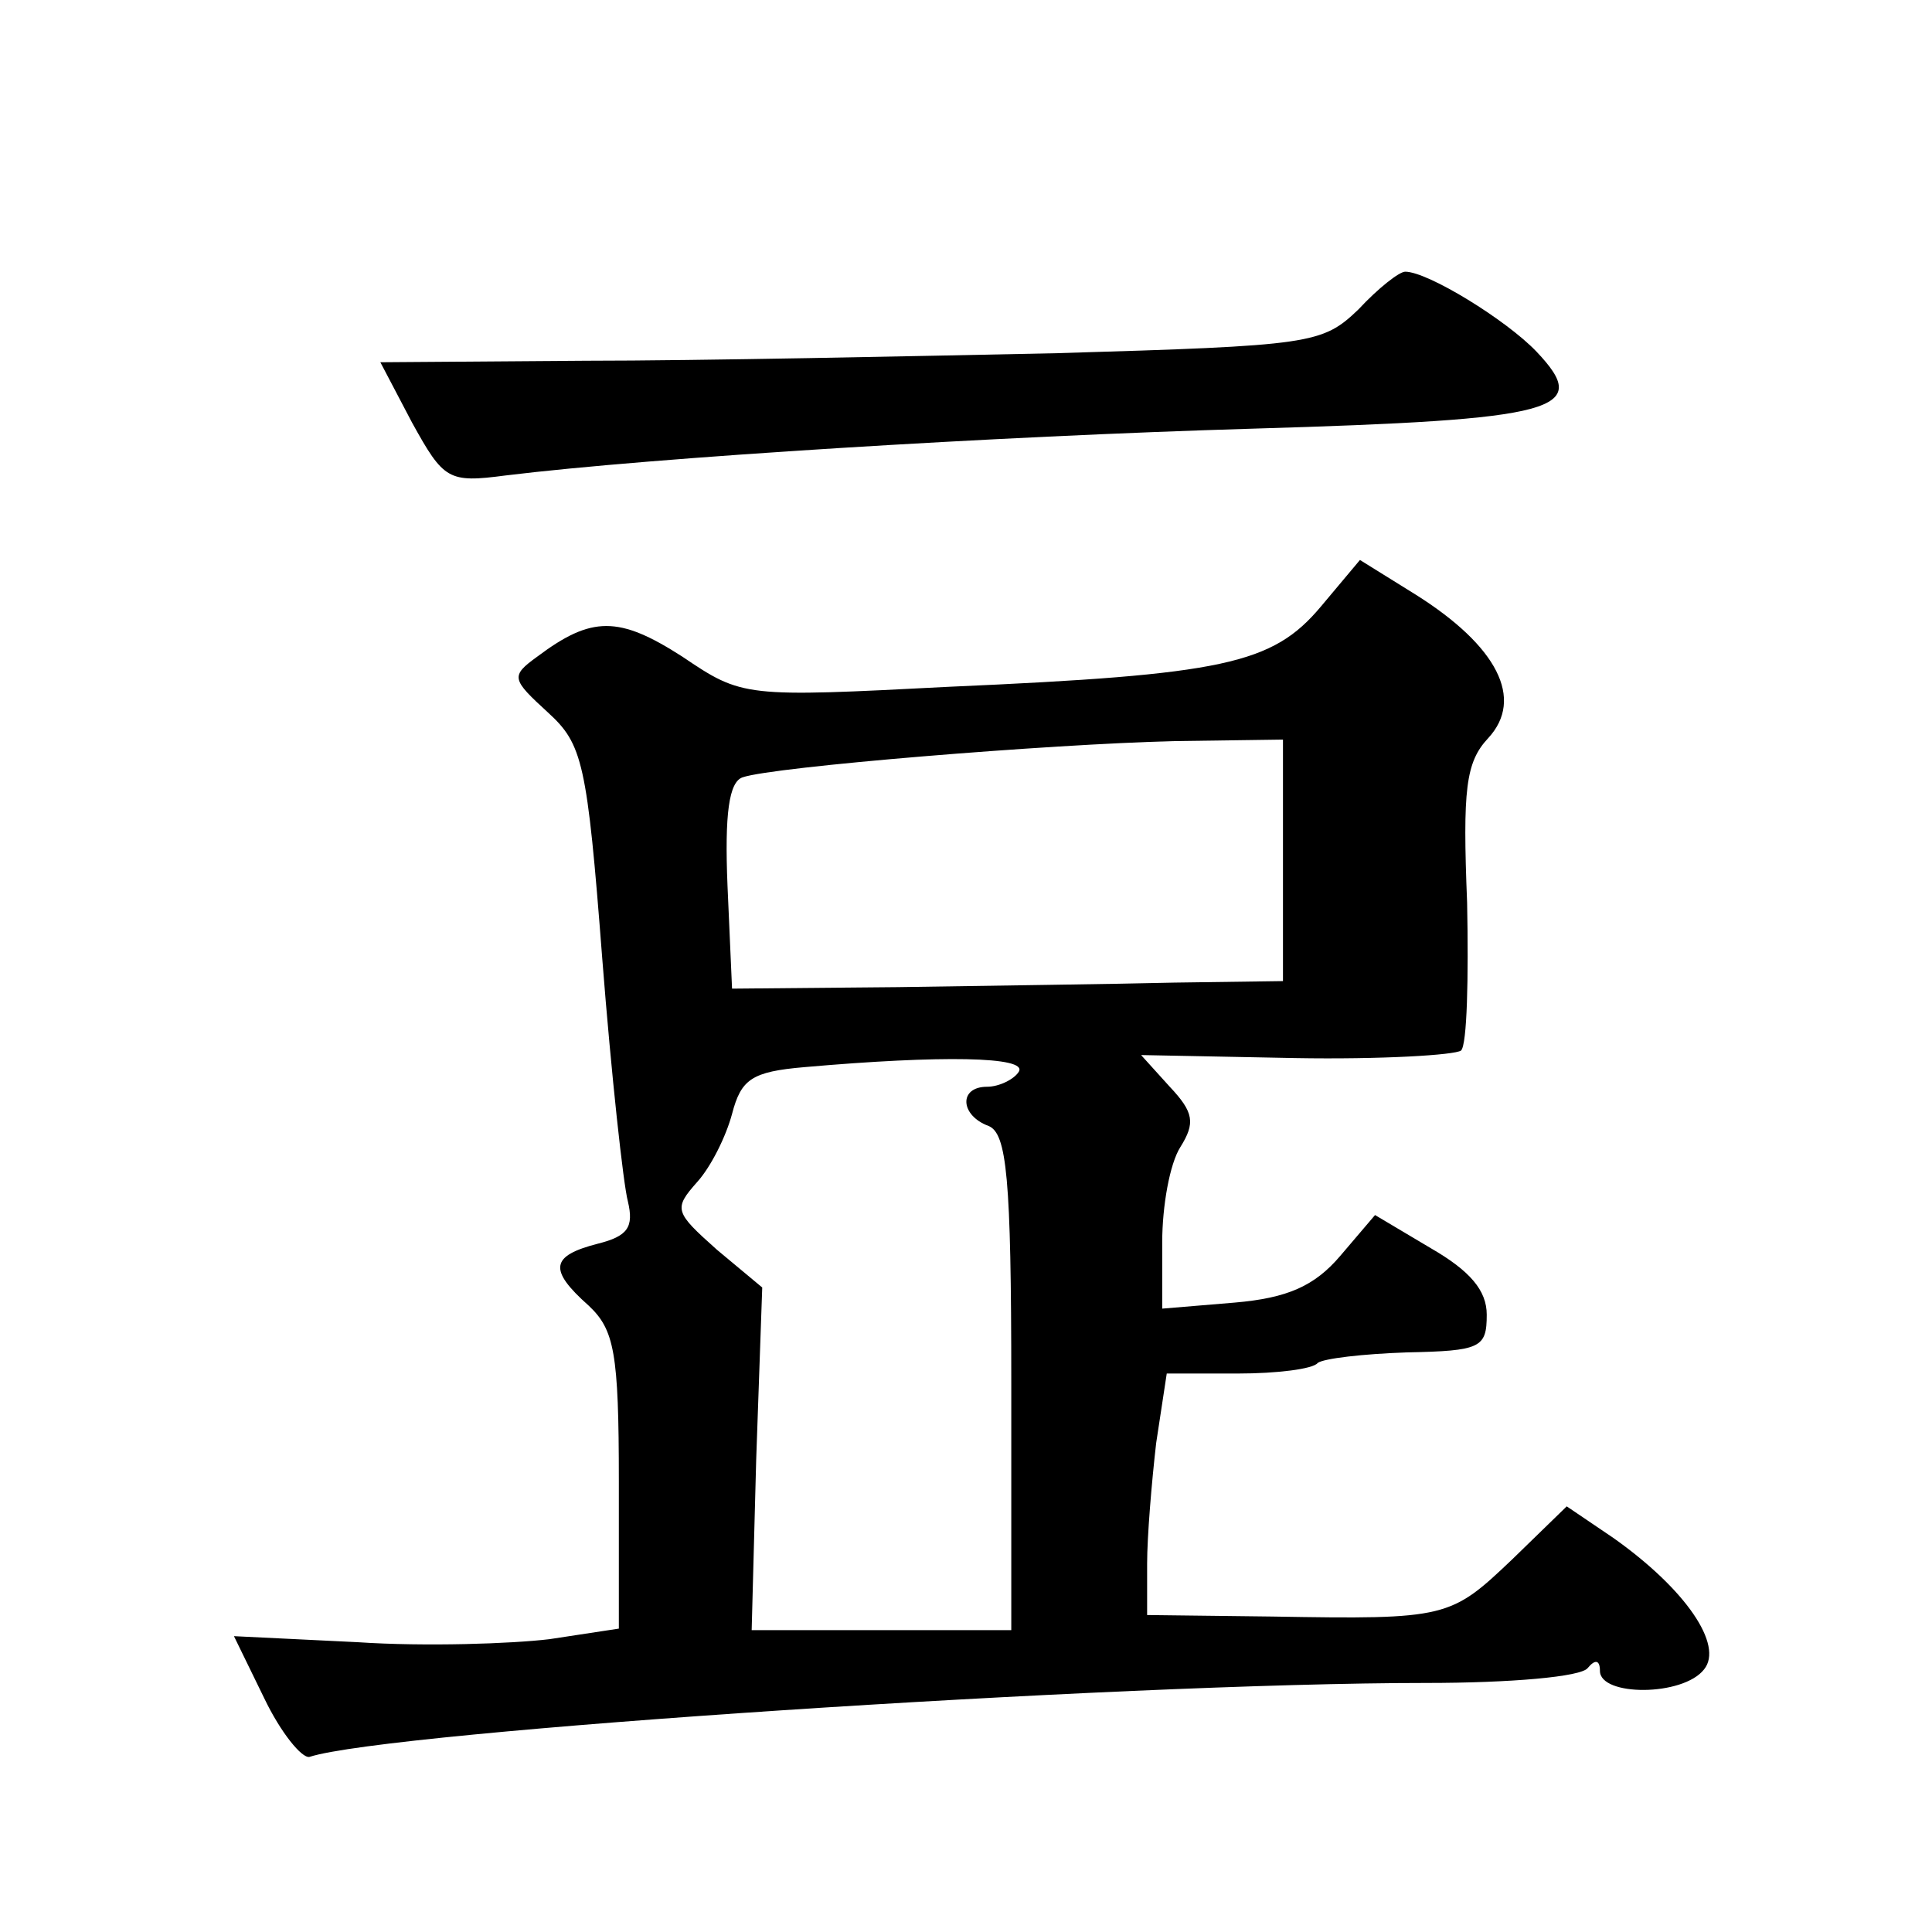
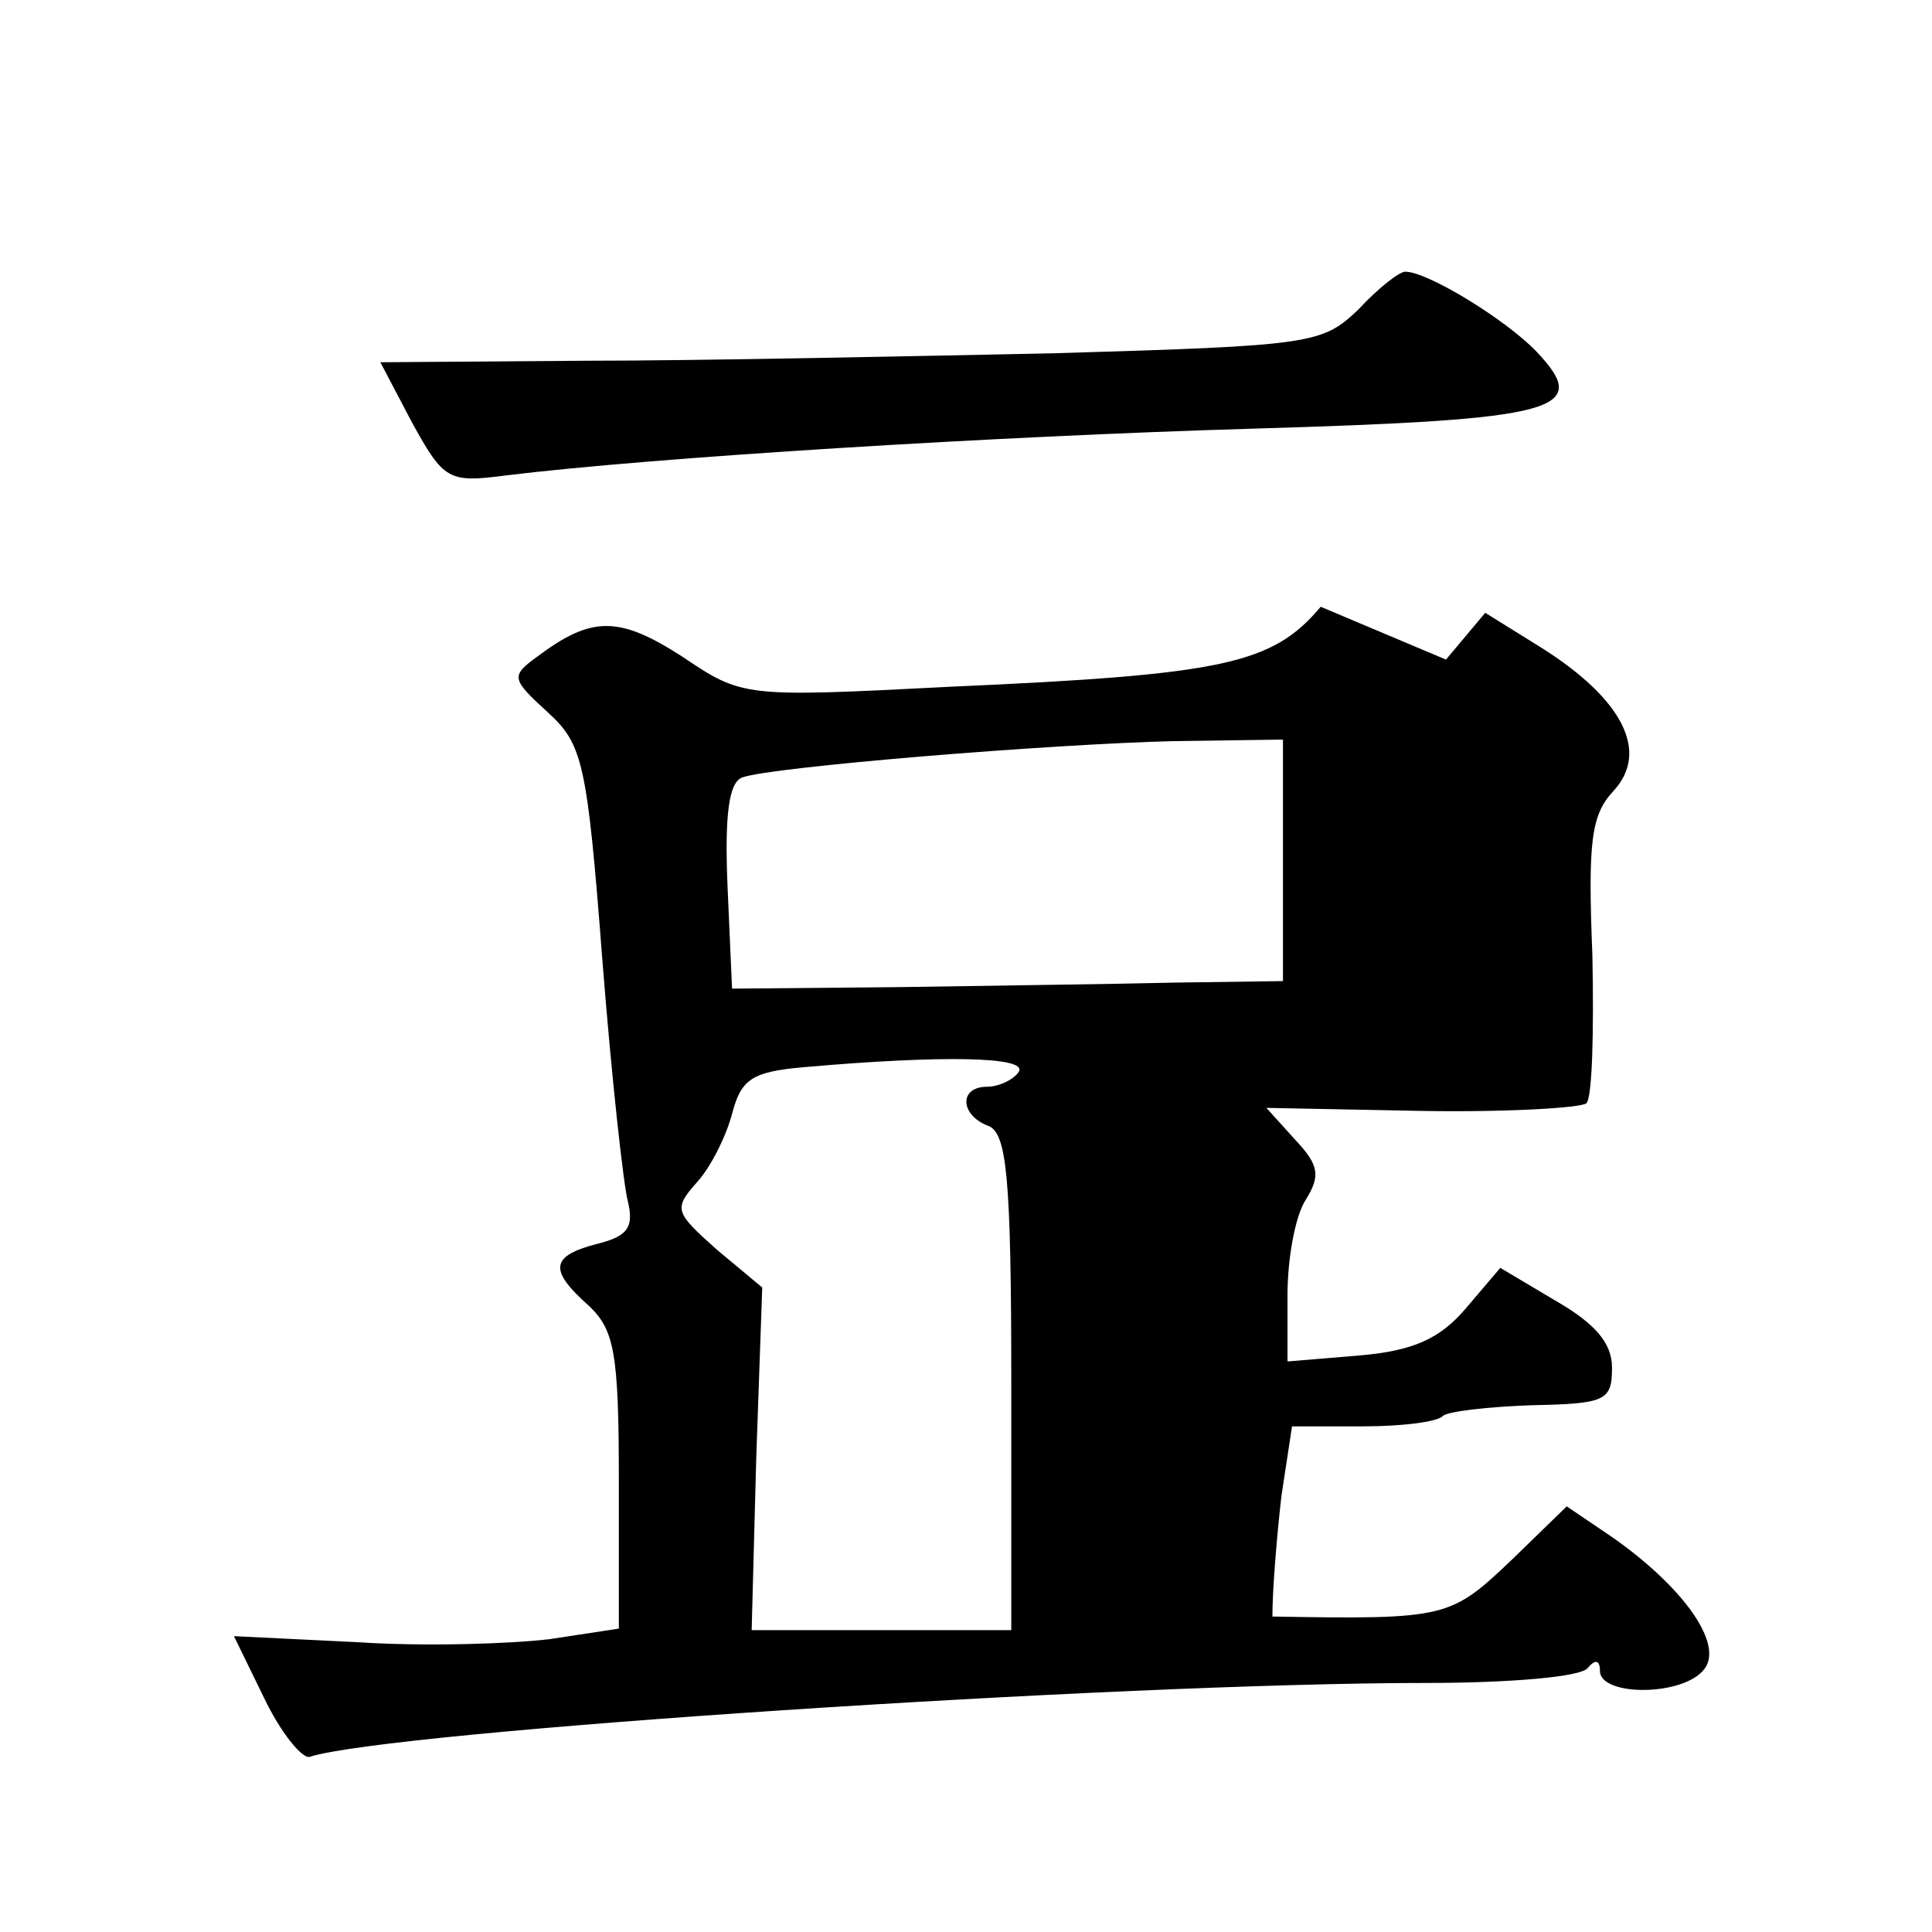
<svg xmlns="http://www.w3.org/2000/svg" version="1.0" width="128pt" height="128pt" viewBox="0 0 128 128" preserveAspectRatio="xMidYMid meet">
  <g transform="translate(0,128) scale(0.1,-0.1)" fill="#0" stroke="none">
-     <path d="M900 1075 c-24 -23 -31 -24 -200 -29 -96 -2 -237 -5 -312 -5 l-136 -1 21 -40 c21 -38 24 -40 62 -35 98 12 325 26 495 31 203 6 225 12 188 51 -20 21 -72 53 -87 53 -4 0 -18 -11 -31 -25z M875 878 c-32 -38 -64 -45 -246 -53 -136 -7 -137 -7 -177 20 -42 27 -60 27 -96 0 -18 -13 -17 -15 7 -37 23 -21 26 -33 36 -163 6 -77 14 -150 17 -161 4 -17 0 -23 -20 -28 -31 -8 -33 -17 -6 -41 17 -16 20 -31 20 -116 l0 -98 -46 -7 c-25 -3 -82 -5 -127 -2 l-82 4 20 -41 c11 -23 25 -40 30 -39 52 17 536 49 740 49 55 0 103 4 107 10 5 6 8 5 8 -2 0 -17 55 -17 69 1 13 16 -12 53 -60 87 l-31 21 -36 -35 c-41 -39 -43 -40 -159 -38 l-83 1 0 34 c0 18 3 54 6 80 l7 46 47 0 c26 0 50 3 53 7 4 3 30 6 59 7 49 1 53 3 53 25 0 16 -11 29 -37 44 l-37 22 -23 -27 c-17 -20 -35 -28 -70 -31 l-48 -4 0 44 c0 24 5 52 12 63 10 16 9 23 -7 40 l-19 21 102 -2 c57 -1 106 2 110 5 4 4 5 48 4 98 -3 75 -1 93 14 109 24 26 6 61 -48 95 l-37 23 -26 -31z m-25 -168 l0 -80 -72 -1 c-40 -1 -122 -2 -183 -3 l-110 -1 -3 68 c-2 48 1 69 10 72 20 7 203 22 286 24 l72 1 0 -80z m-175 -140 c-3 -5 -13 -10 -21 -10 -19 0 -18 -19 1 -26 12 -5 15 -34 15 -170 l0 -164 -86 0 -86 0 3 113 4 114 -30 25 c-28 25 -29 27 -13 45 9 10 19 30 23 45 6 23 13 28 48 31 91 8 148 7 142 -3z" />
+     <path d="M900 1075 c-24 -23 -31 -24 -200 -29 -96 -2 -237 -5 -312 -5 l-136 -1 21 -40 c21 -38 24 -40 62 -35 98 12 325 26 495 31 203 6 225 12 188 51 -20 21 -72 53 -87 53 -4 0 -18 -11 -31 -25z M875 878 c-32 -38 -64 -45 -246 -53 -136 -7 -137 -7 -177 20 -42 27 -60 27 -96 0 -18 -13 -17 -15 7 -37 23 -21 26 -33 36 -163 6 -77 14 -150 17 -161 4 -17 0 -23 -20 -28 -31 -8 -33 -17 -6 -41 17 -16 20 -31 20 -116 l0 -98 -46 -7 c-25 -3 -82 -5 -127 -2 l-82 4 20 -41 c11 -23 25 -40 30 -39 52 17 536 49 740 49 55 0 103 4 107 10 5 6 8 5 8 -2 0 -17 55 -17 69 1 13 16 -12 53 -60 87 l-31 21 -36 -35 c-41 -39 -43 -40 -159 -38 c0 18 3 54 6 80 l7 46 47 0 c26 0 50 3 53 7 4 3 30 6 59 7 49 1 53 3 53 25 0 16 -11 29 -37 44 l-37 22 -23 -27 c-17 -20 -35 -28 -70 -31 l-48 -4 0 44 c0 24 5 52 12 63 10 16 9 23 -7 40 l-19 21 102 -2 c57 -1 106 2 110 5 4 4 5 48 4 98 -3 75 -1 93 14 109 24 26 6 61 -48 95 l-37 23 -26 -31z m-25 -168 l0 -80 -72 -1 c-40 -1 -122 -2 -183 -3 l-110 -1 -3 68 c-2 48 1 69 10 72 20 7 203 22 286 24 l72 1 0 -80z m-175 -140 c-3 -5 -13 -10 -21 -10 -19 0 -18 -19 1 -26 12 -5 15 -34 15 -170 l0 -164 -86 0 -86 0 3 113 4 114 -30 25 c-28 25 -29 27 -13 45 9 10 19 30 23 45 6 23 13 28 48 31 91 8 148 7 142 -3z" />
  </g>
</svg>